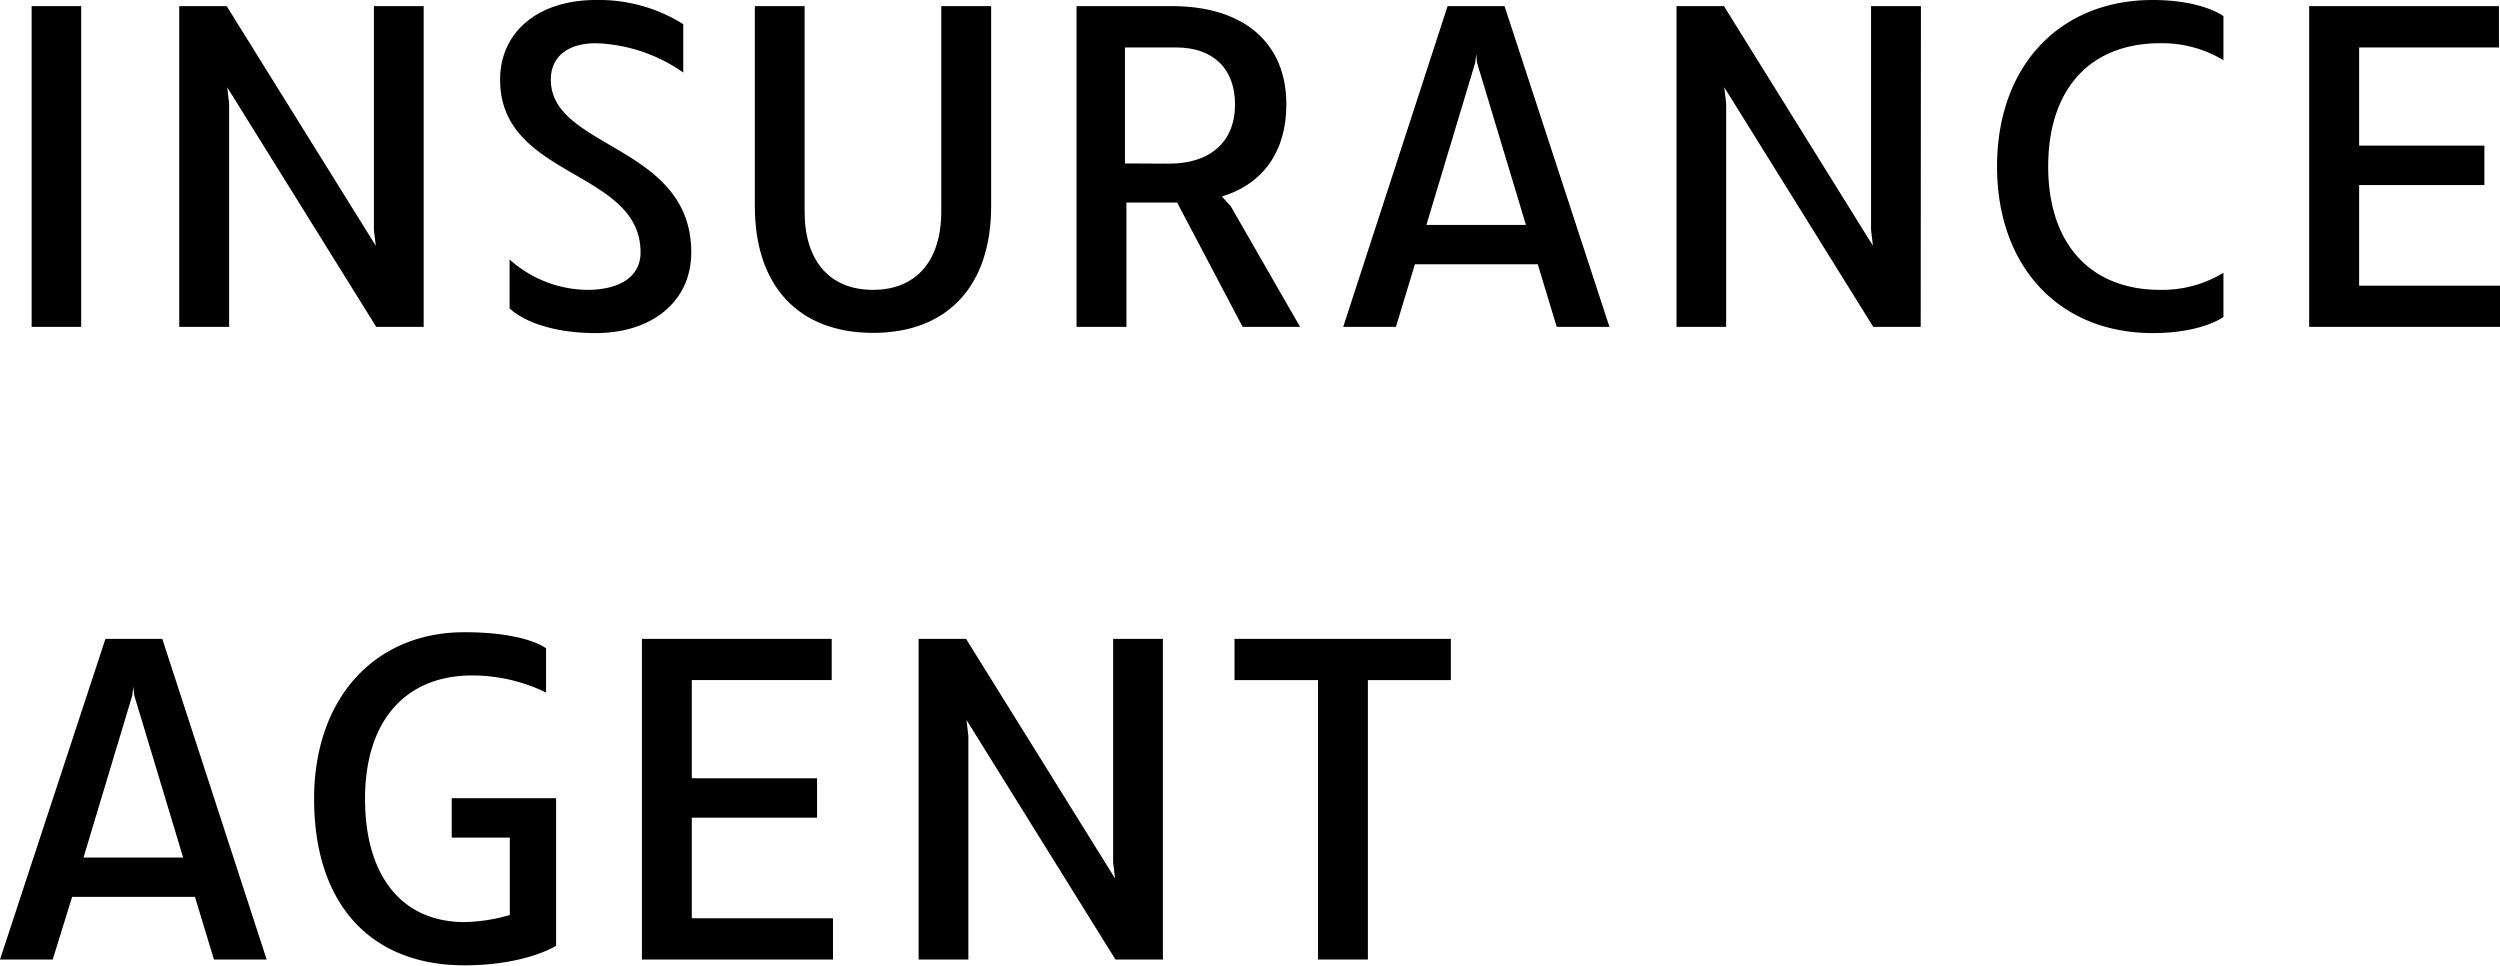
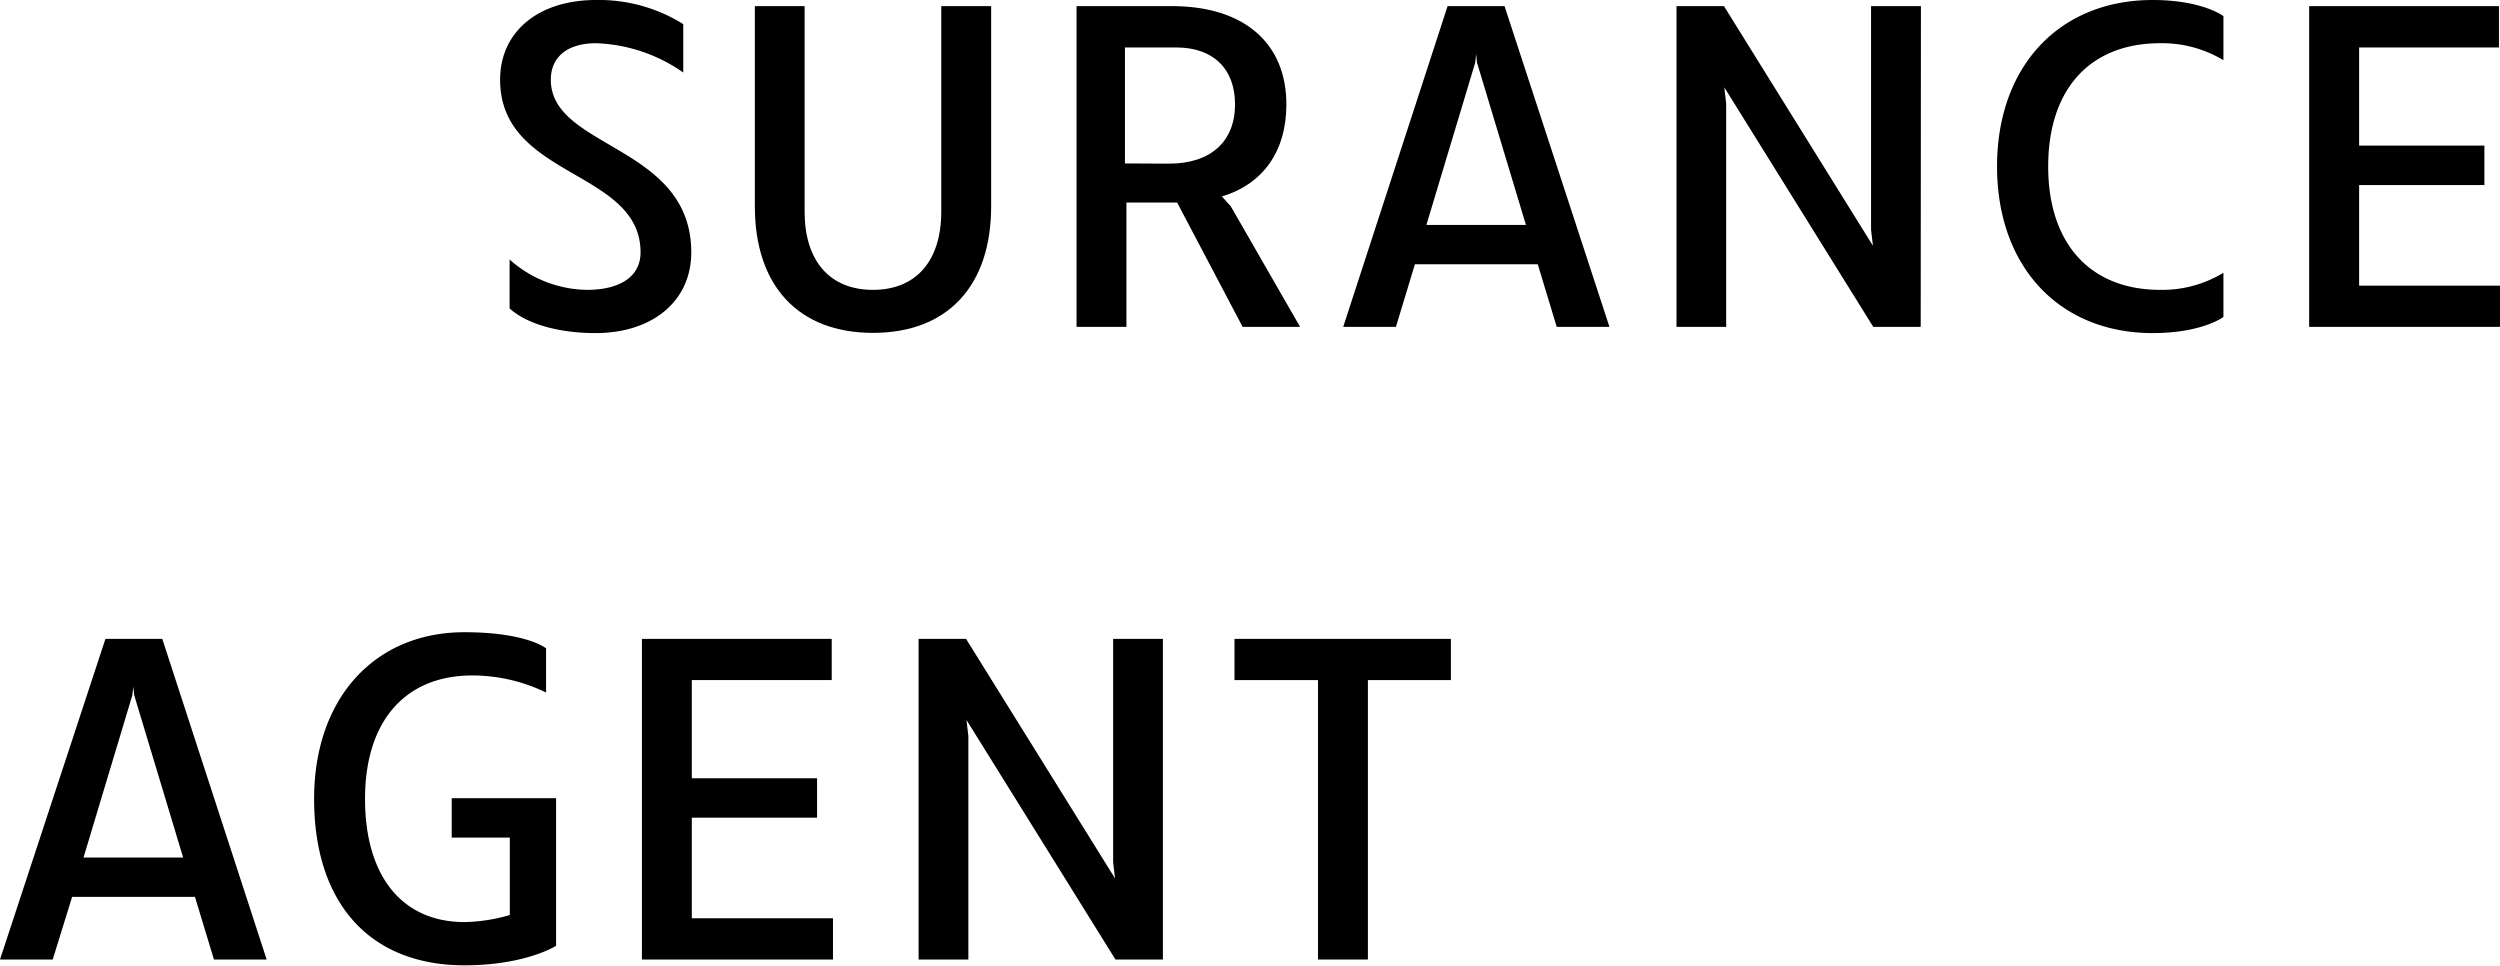
<svg xmlns="http://www.w3.org/2000/svg" viewBox="0 0 237.1 91.59">
  <g id="レイヤー_2" data-name="レイヤー 2">
    <g id="レイヤー_1-2" data-name="レイヤー 1">
-       <path d="M3,31V.58H7.7V31Z" />
-       <path d="M40.18,31h-4.5L21.55,8.28l.18,1.53V31H17V.58h4.5L35.64,23.31l-.18-1.53V.58h4.72Z" />
      <path d="M64.8,2.29V6.88A15.25,15.25,0,0,0,56.52,4.1c-2.7,0-4.28,1.3-4.28,3.46,0,6.57,13.32,6.16,13.32,16.38,0,4.59-3.64,7.65-9.09,7.65-3.46,0-6.52-.86-8.14-2.34V24.61a11.21,11.21,0,0,0,7.33,2.88c3.2,0,5.09-1.3,5.09-3.55,0-7.88-13.32-7-13.32-16.38C47.43,3,51.07,0,56.52,0A15.07,15.07,0,0,1,64.8,2.29Z" />
      <path d="M94,19.57c0,7.56-4.14,12-11.21,12s-11.2-4.46-11.2-12V.58h4.72V20.07c0,4.68,2.39,7.42,6.48,7.42s6.48-2.74,6.48-7.42V.58H94Z" />
      <path d="M111.64,19.21h-4.81V31H102.1V.58h9.05C117.94.58,122,4.05,122,9.9c0,4.45-2.21,7.56-6.12,8.73l.85.94L123.3,31h-5.45Zm-.76-3.69c3.91,0,6.25-2.07,6.25-5.62,0-3.38-2.07-5.4-5.58-5.4h-4.86v11Z" />
      <path d="M134.19,25.06,132.39,31h-5L137.29.58h5.4L152.64,31h-5l-1.8-5.94Zm10.53-3.73L140.08,5.94,140,5.13l-.09.81-4.63,15.39Z" />
      <path d="M182.16,31h-4.5L163.53,8.28l.18,1.53V31H159V.58h4.5l14.13,22.73-.18-1.53V.58h4.73Z" />
      <path d="M210.87,30.06s-2,1.53-6.71,1.53c-8.86,0-14.76-6.3-14.76-15.8S195.3,0,204.16,0c4.73,0,6.71,1.53,6.71,1.53V5.71a11.23,11.23,0,0,0-6-1.61c-6.66,0-10.62,4.36-10.62,11.69s4,11.7,10.62,11.7a11.18,11.18,0,0,0,6-1.62Z" />
      <path d="M219,31V.58h18V4.5H223.74v9.31h11.88v3.74H223.74v9.54H237.1V31Z" />
      <path d="M6.84,85.06,5,91H0L10,60.59h5.39L25.29,91h-5l-1.8-5.94Zm10.53-3.73L12.73,65.94l-.09-.81-.09.81L7.92,81.33Z" />
      <path d="M42.84,79.44V75.7h9.9v14s-2.88,1.85-8.69,1.85c-8.95,0-14.26-5.85-14.26-15.79,0-9.5,5.71-15.8,14.26-15.8,5.9,0,7.74,1.53,7.74,1.53v4.19a16,16,0,0,0-7-1.62c-6.39,0-10.17,4.36-10.17,11.7s3.51,11.69,9.45,11.69a16.37,16.37,0,0,0,4.28-.67V79.44Z" />
      <path d="M60.88,91V60.59h18V64.5H65.61v9.31H77.49v3.74H65.61v9.54H79V91Z" />
      <path d="M110.29,91h-4.5L91.66,68.28l.18,1.53V91H87.12V60.59h4.5l14.13,22.72-.18-1.53V60.59h4.72Z" />
      <path d="M129.73,64.5V91H125V64.5h-7.92V60.59h20.52V64.5Z" />
    </g>
  </g>
</svg>